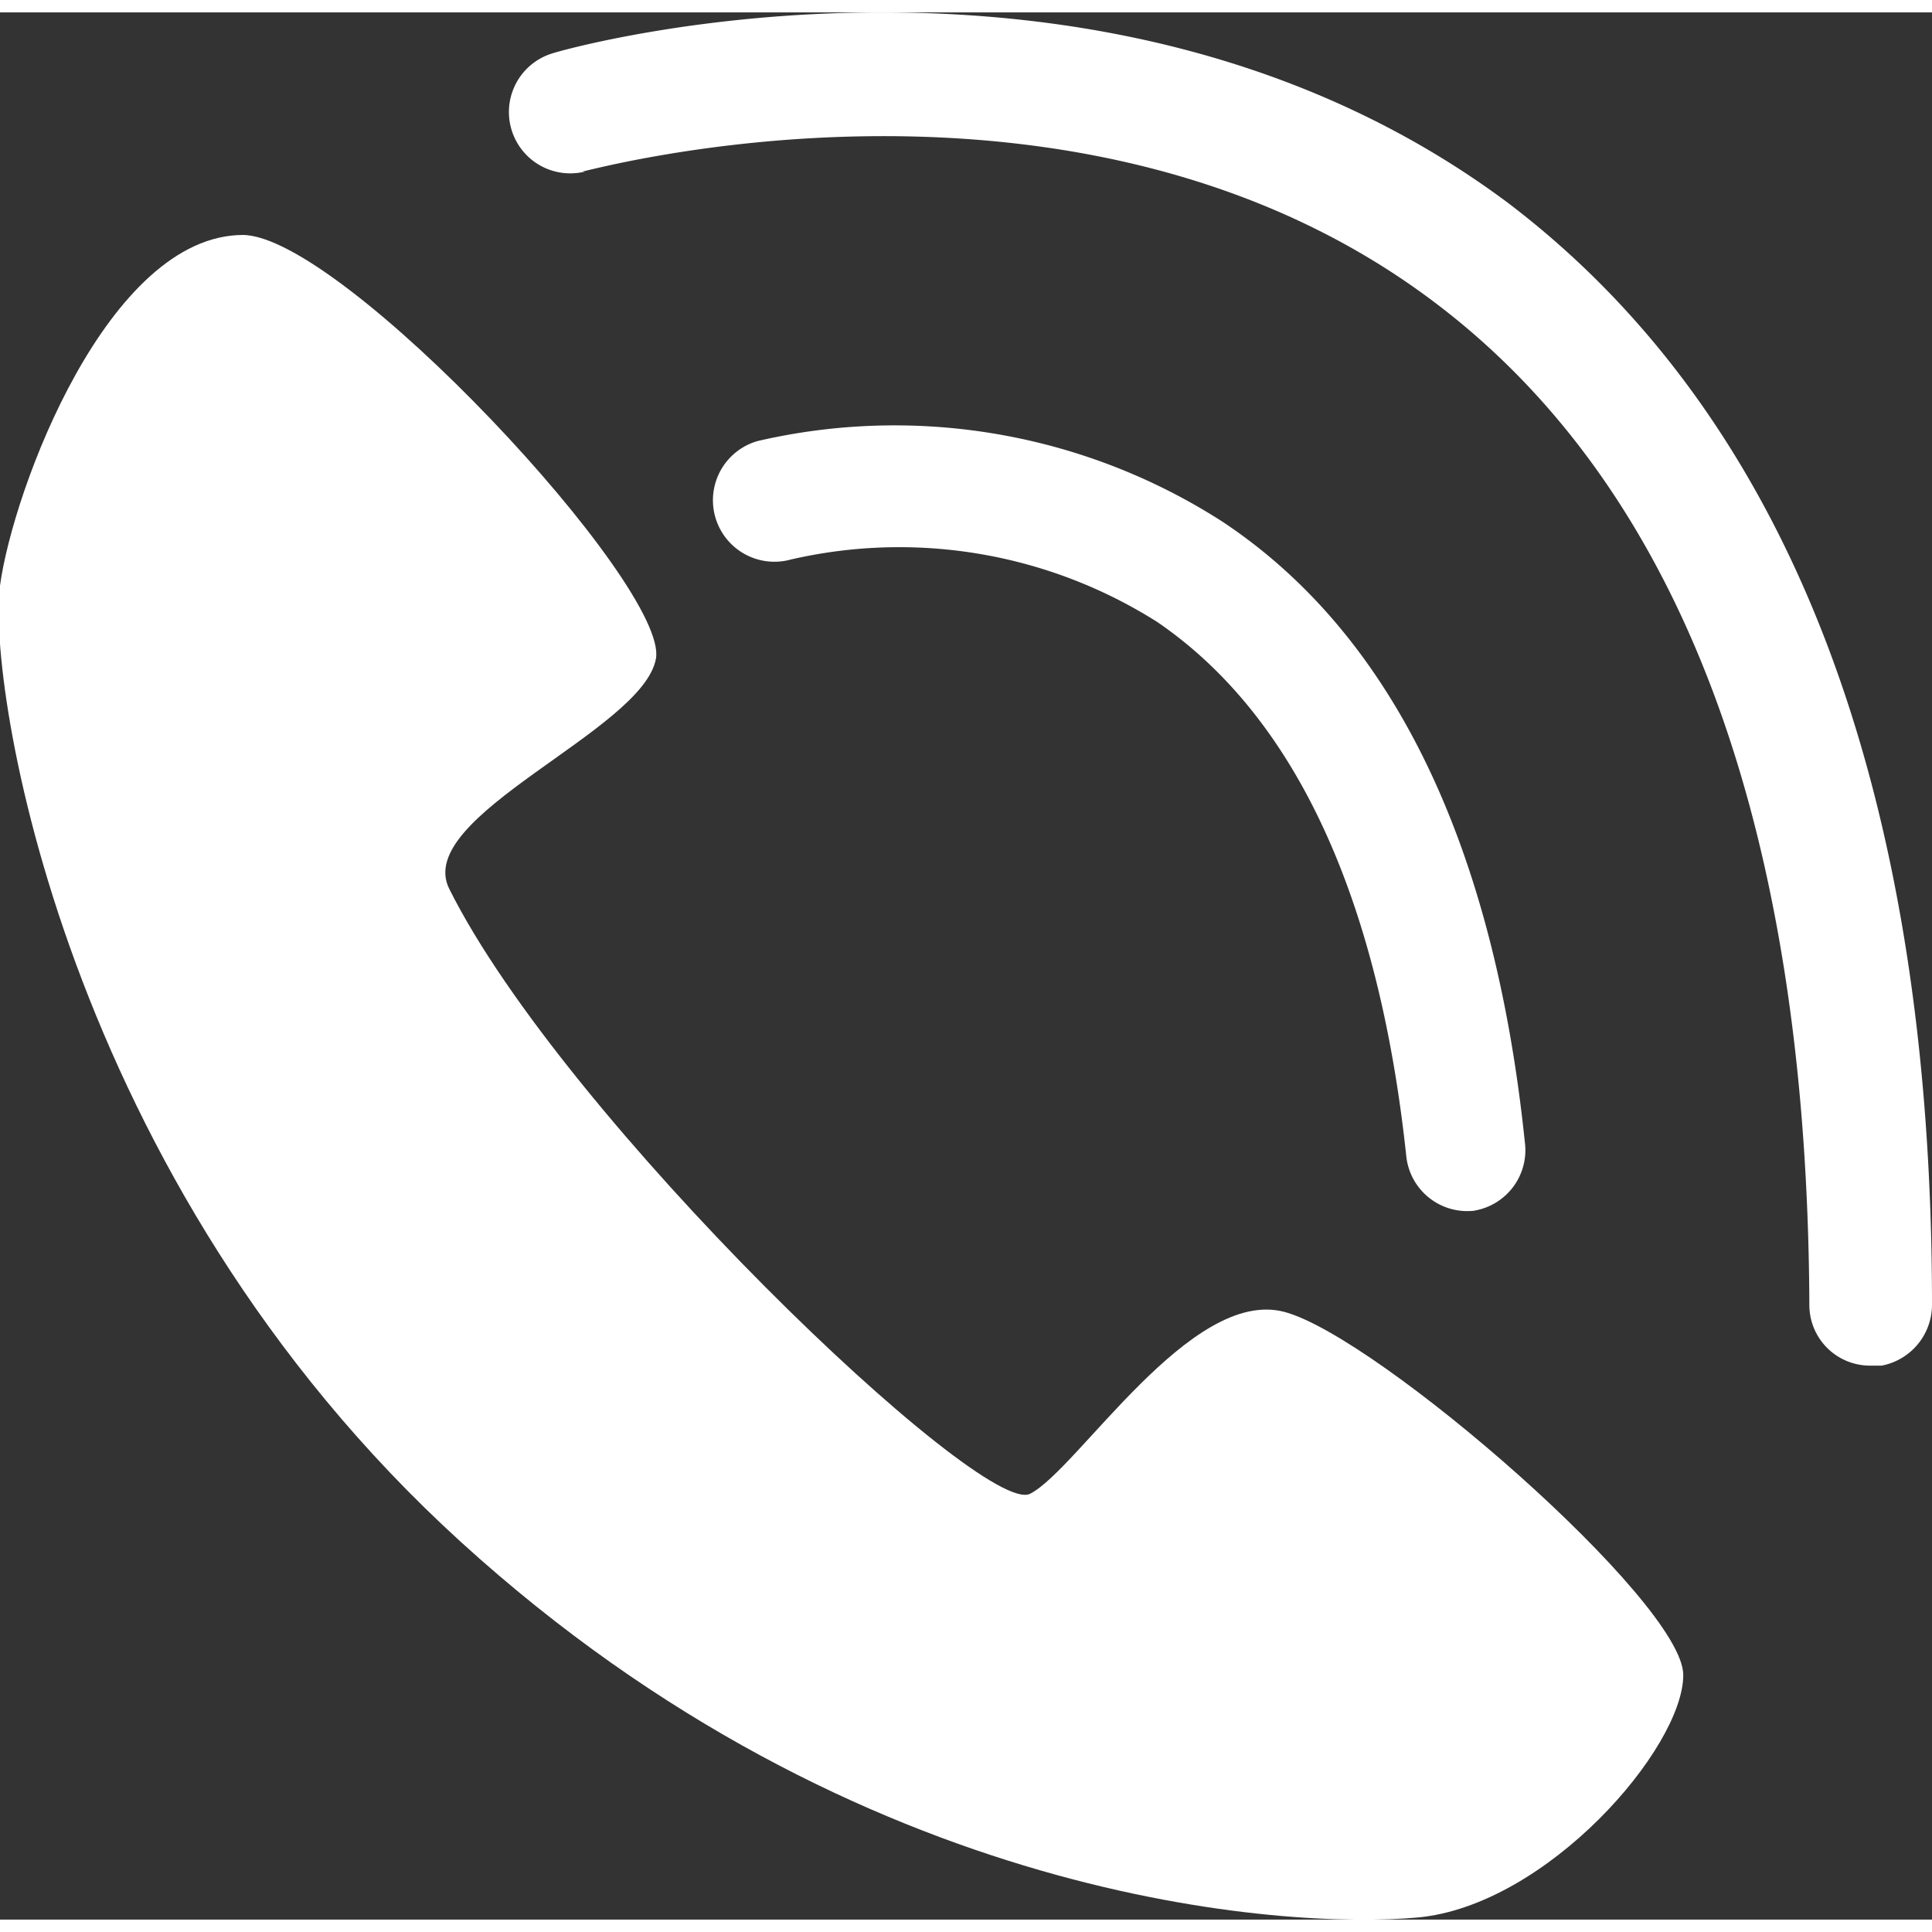
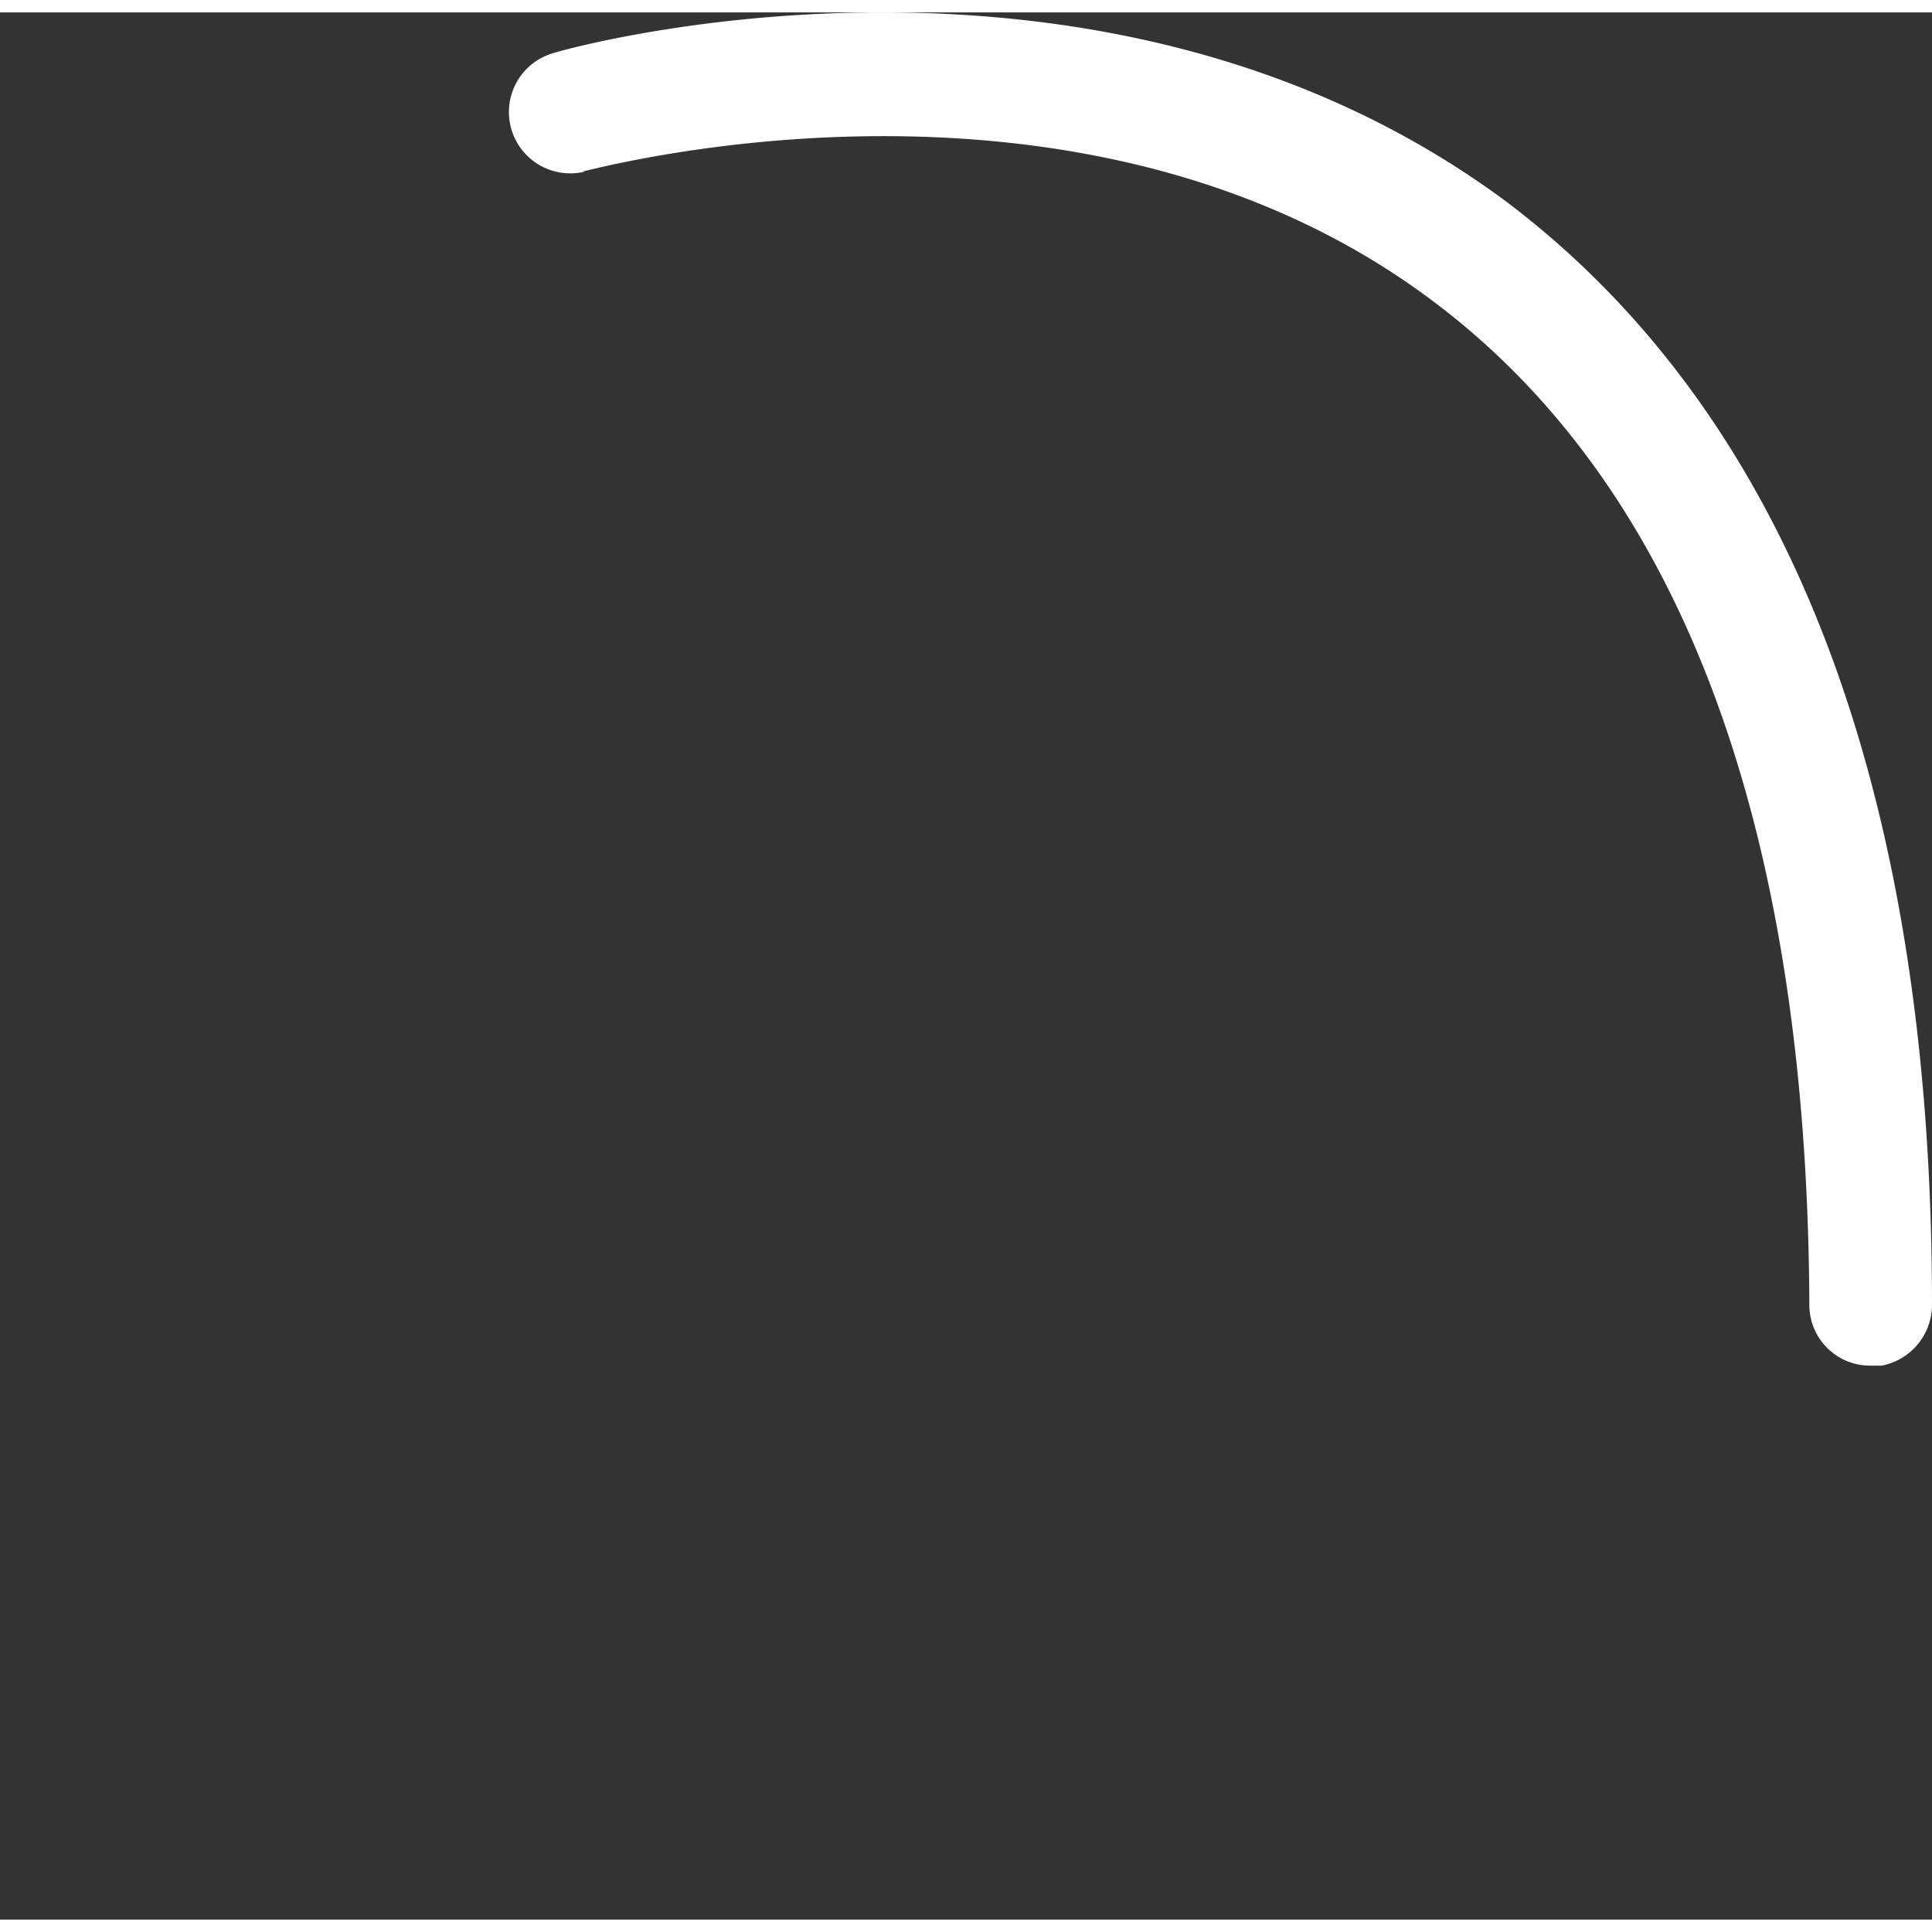
<svg xmlns="http://www.w3.org/2000/svg" id="Layer_1" width="28" height="28" data-name="Layer 1" viewBox="0 0 28.04 27.68">
  <rect x="0" y="0" width="28.04" height="27.68" fill="#333333" stroke="none" />
  <defs>
    <style>.cls-1{fill:#fff;}</style>
  </defs>
  <title>contact</title>
-   <path class="cls-1" d="M3.53,3.23C1.57,3.23.19,6.92,0,8.32S.9,16.93,6.69,22.2s12,5.62,13.88,5.45,3.86-2.46,3.86-3.52S20,19.22,18.64,18.86s-3,2.29-3.69,2.64-6.77-5.45-8.43-8.78c-.53-1.06,2.81-2.29,3-3.34s-4.56-6.15-6-6.15" />
-   <path class="cls-1" d="M21.34,17.39h.06a.89.89,0,0,0,.73-1c-.45-4.33-1.93-7.37-4.39-9A8.8,8.8,0,0,0,11,6.22a.89.89,0,0,0,.48,1.72,7,7,0,0,1,5.32.91c2,1.37,3.21,4,3.61,7.75a.89.89,0,0,0,1,.79" />
  <path class="cls-1" d="M8.45,2.31c.07,0,7.2-2,12.36,1.89,3.59,2.7,5.42,7.6,5.45,14.56a.88.88,0,0,0,.89.88h.16a.9.9,0,0,0,.73-.88c0-7.55-2.1-12.92-6.16-16C16-1.62,8.29.5,8,.6a.89.89,0,0,0,.49,1.71" />
</svg>